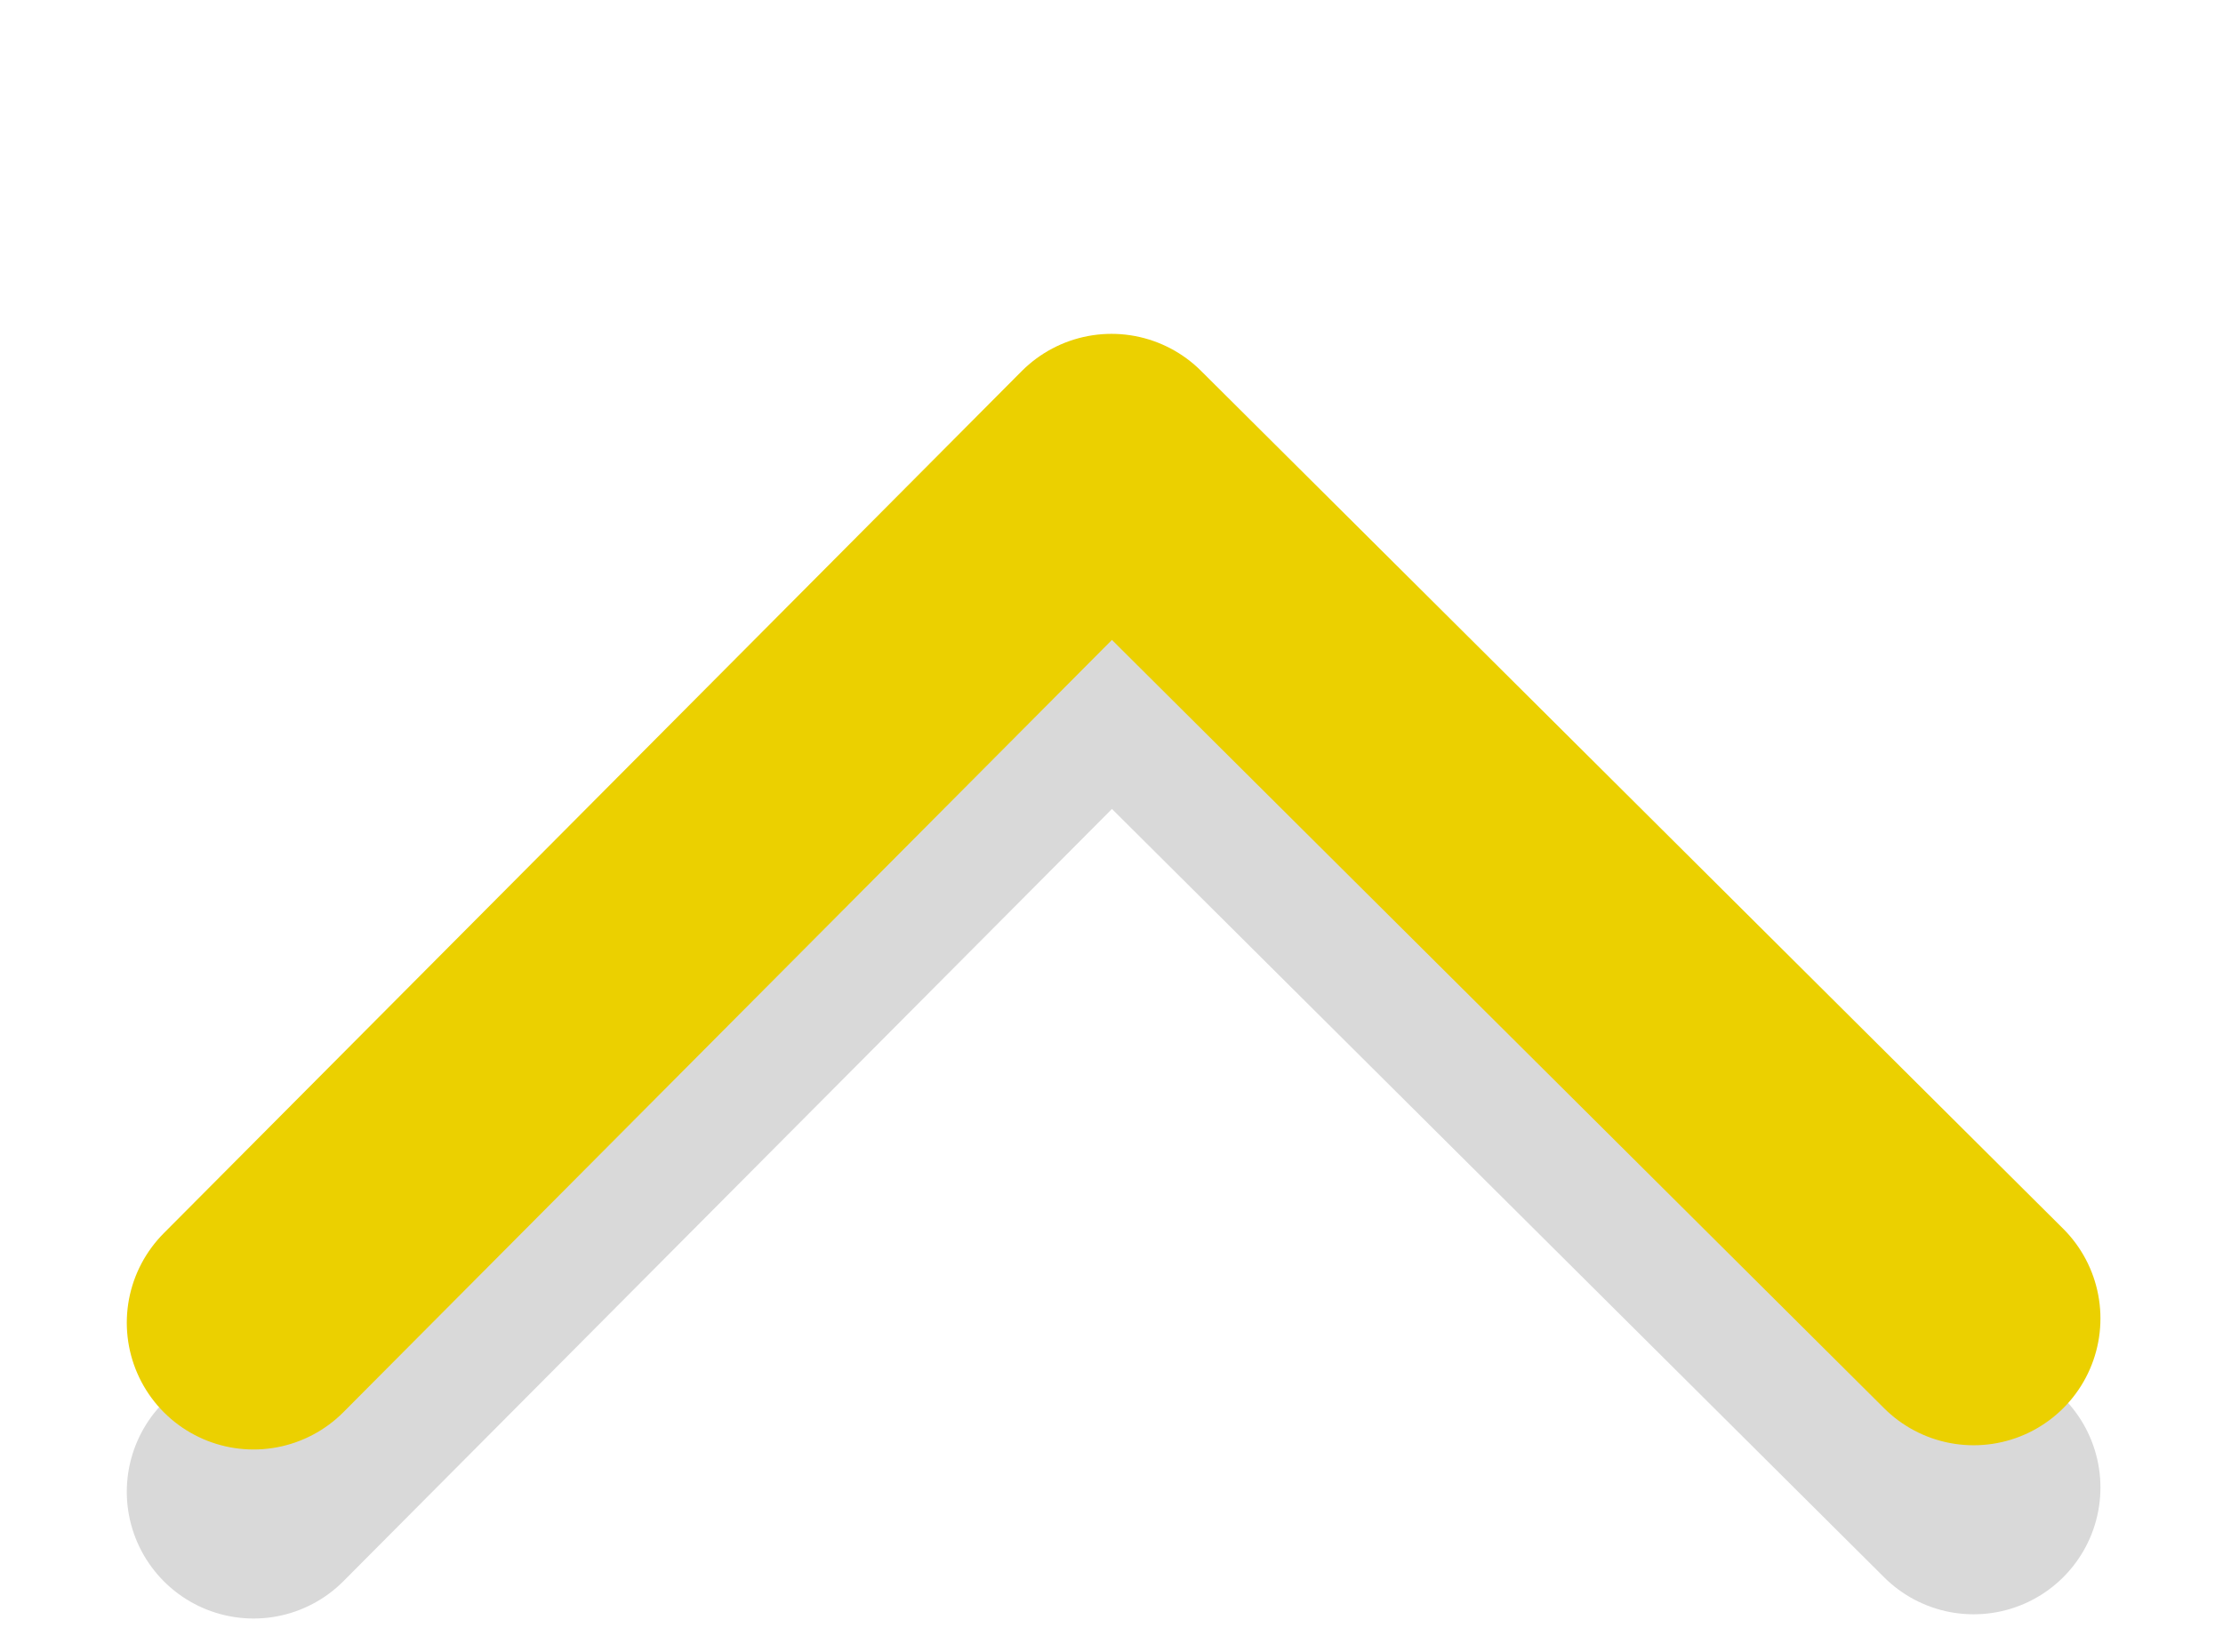
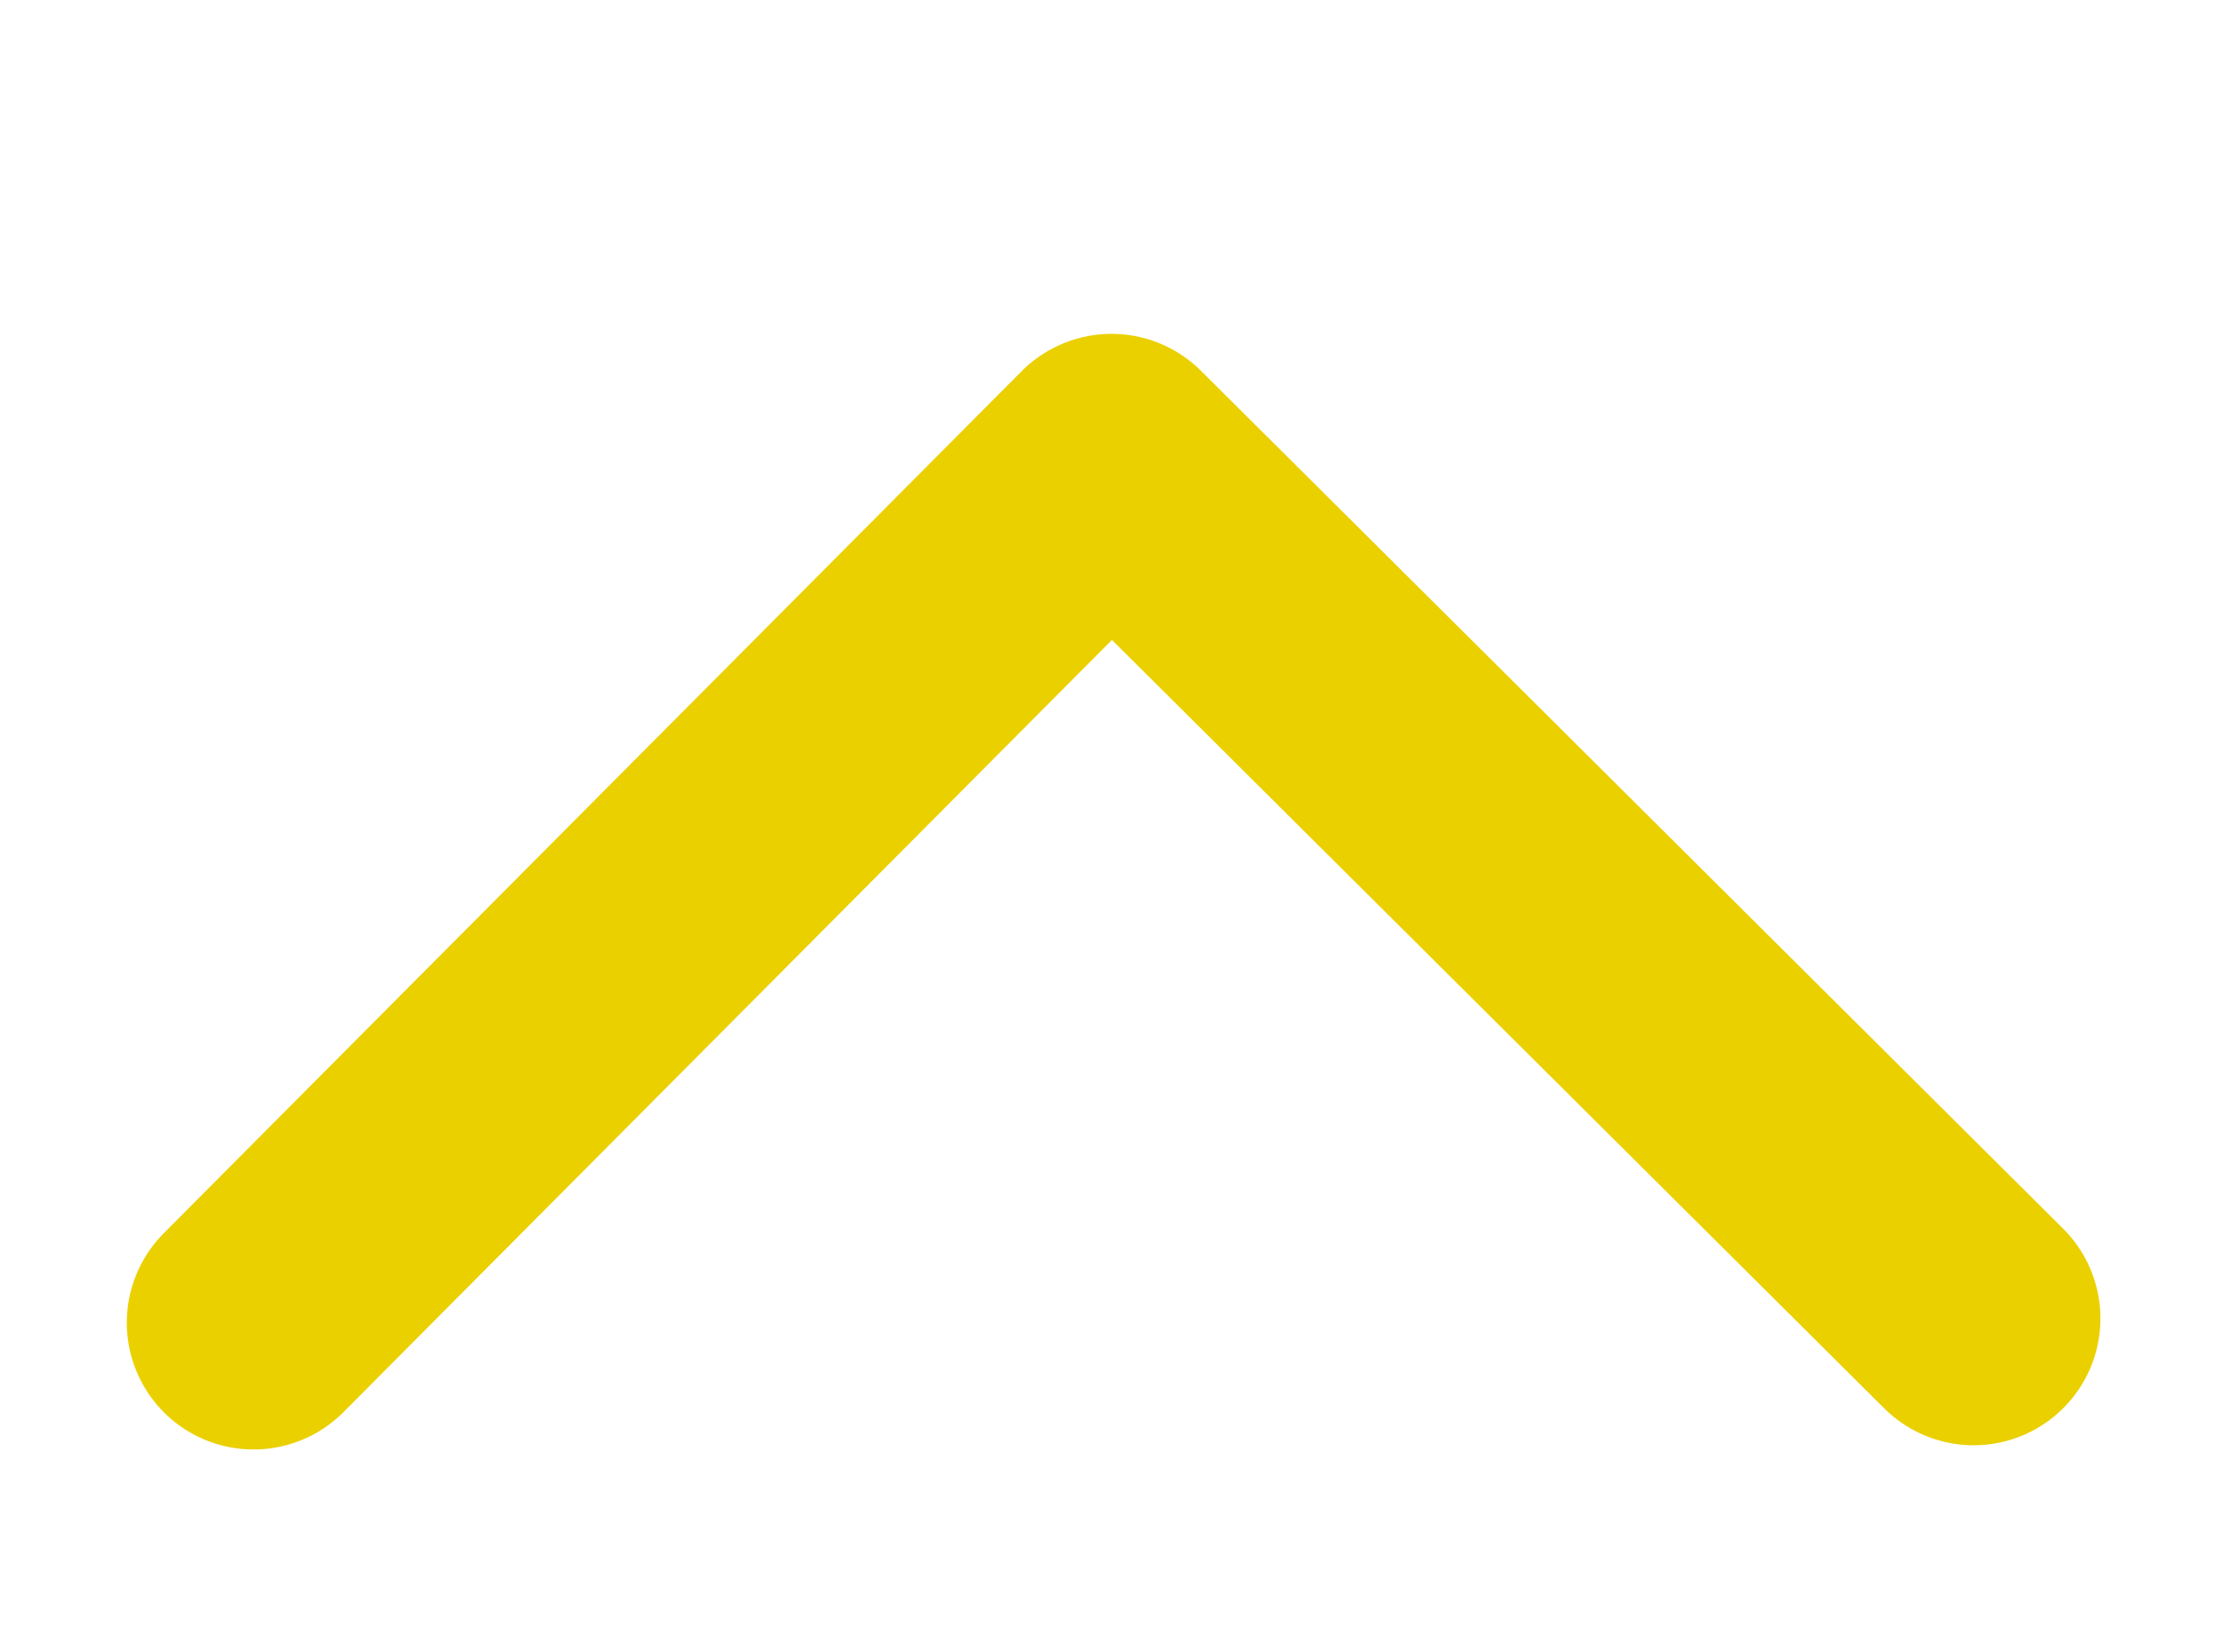
<svg xmlns="http://www.w3.org/2000/svg" version="1.1" id="Ebene_1" x="0px" y="0px" viewBox="0 0 52.6 39.1" style="enable-background:new 0 0 52.6 39.1;" xml:space="preserve">
  <style type="text/css">
	.st0{opacity:0.15;}
	.st1{fill:none;stroke:#000000;stroke-width:6;stroke-linecap:round;stroke-linejoin:round;stroke-miterlimit:10;}
	.st2{fill:none;stroke:#EBD000;stroke-width:6;stroke-linecap:round;stroke-linejoin:round;stroke-miterlimit:10;}
</style>
  <g id="Ebene_1_1_">
</g>
  <g id="Ebene_2_1_" class="st0">
-     <polyline class="st1" points="6,35.3 26.3,14.9 46.7,35.2  " />
-   </g>
+     </g>
  <g id="Ebene_2_2_">
    <polyline class="st2" points="6,31.3 26.3,10.9 46.7,31.2  " />
  </g>
  <g id="Ebene_3">
</g>
</svg>